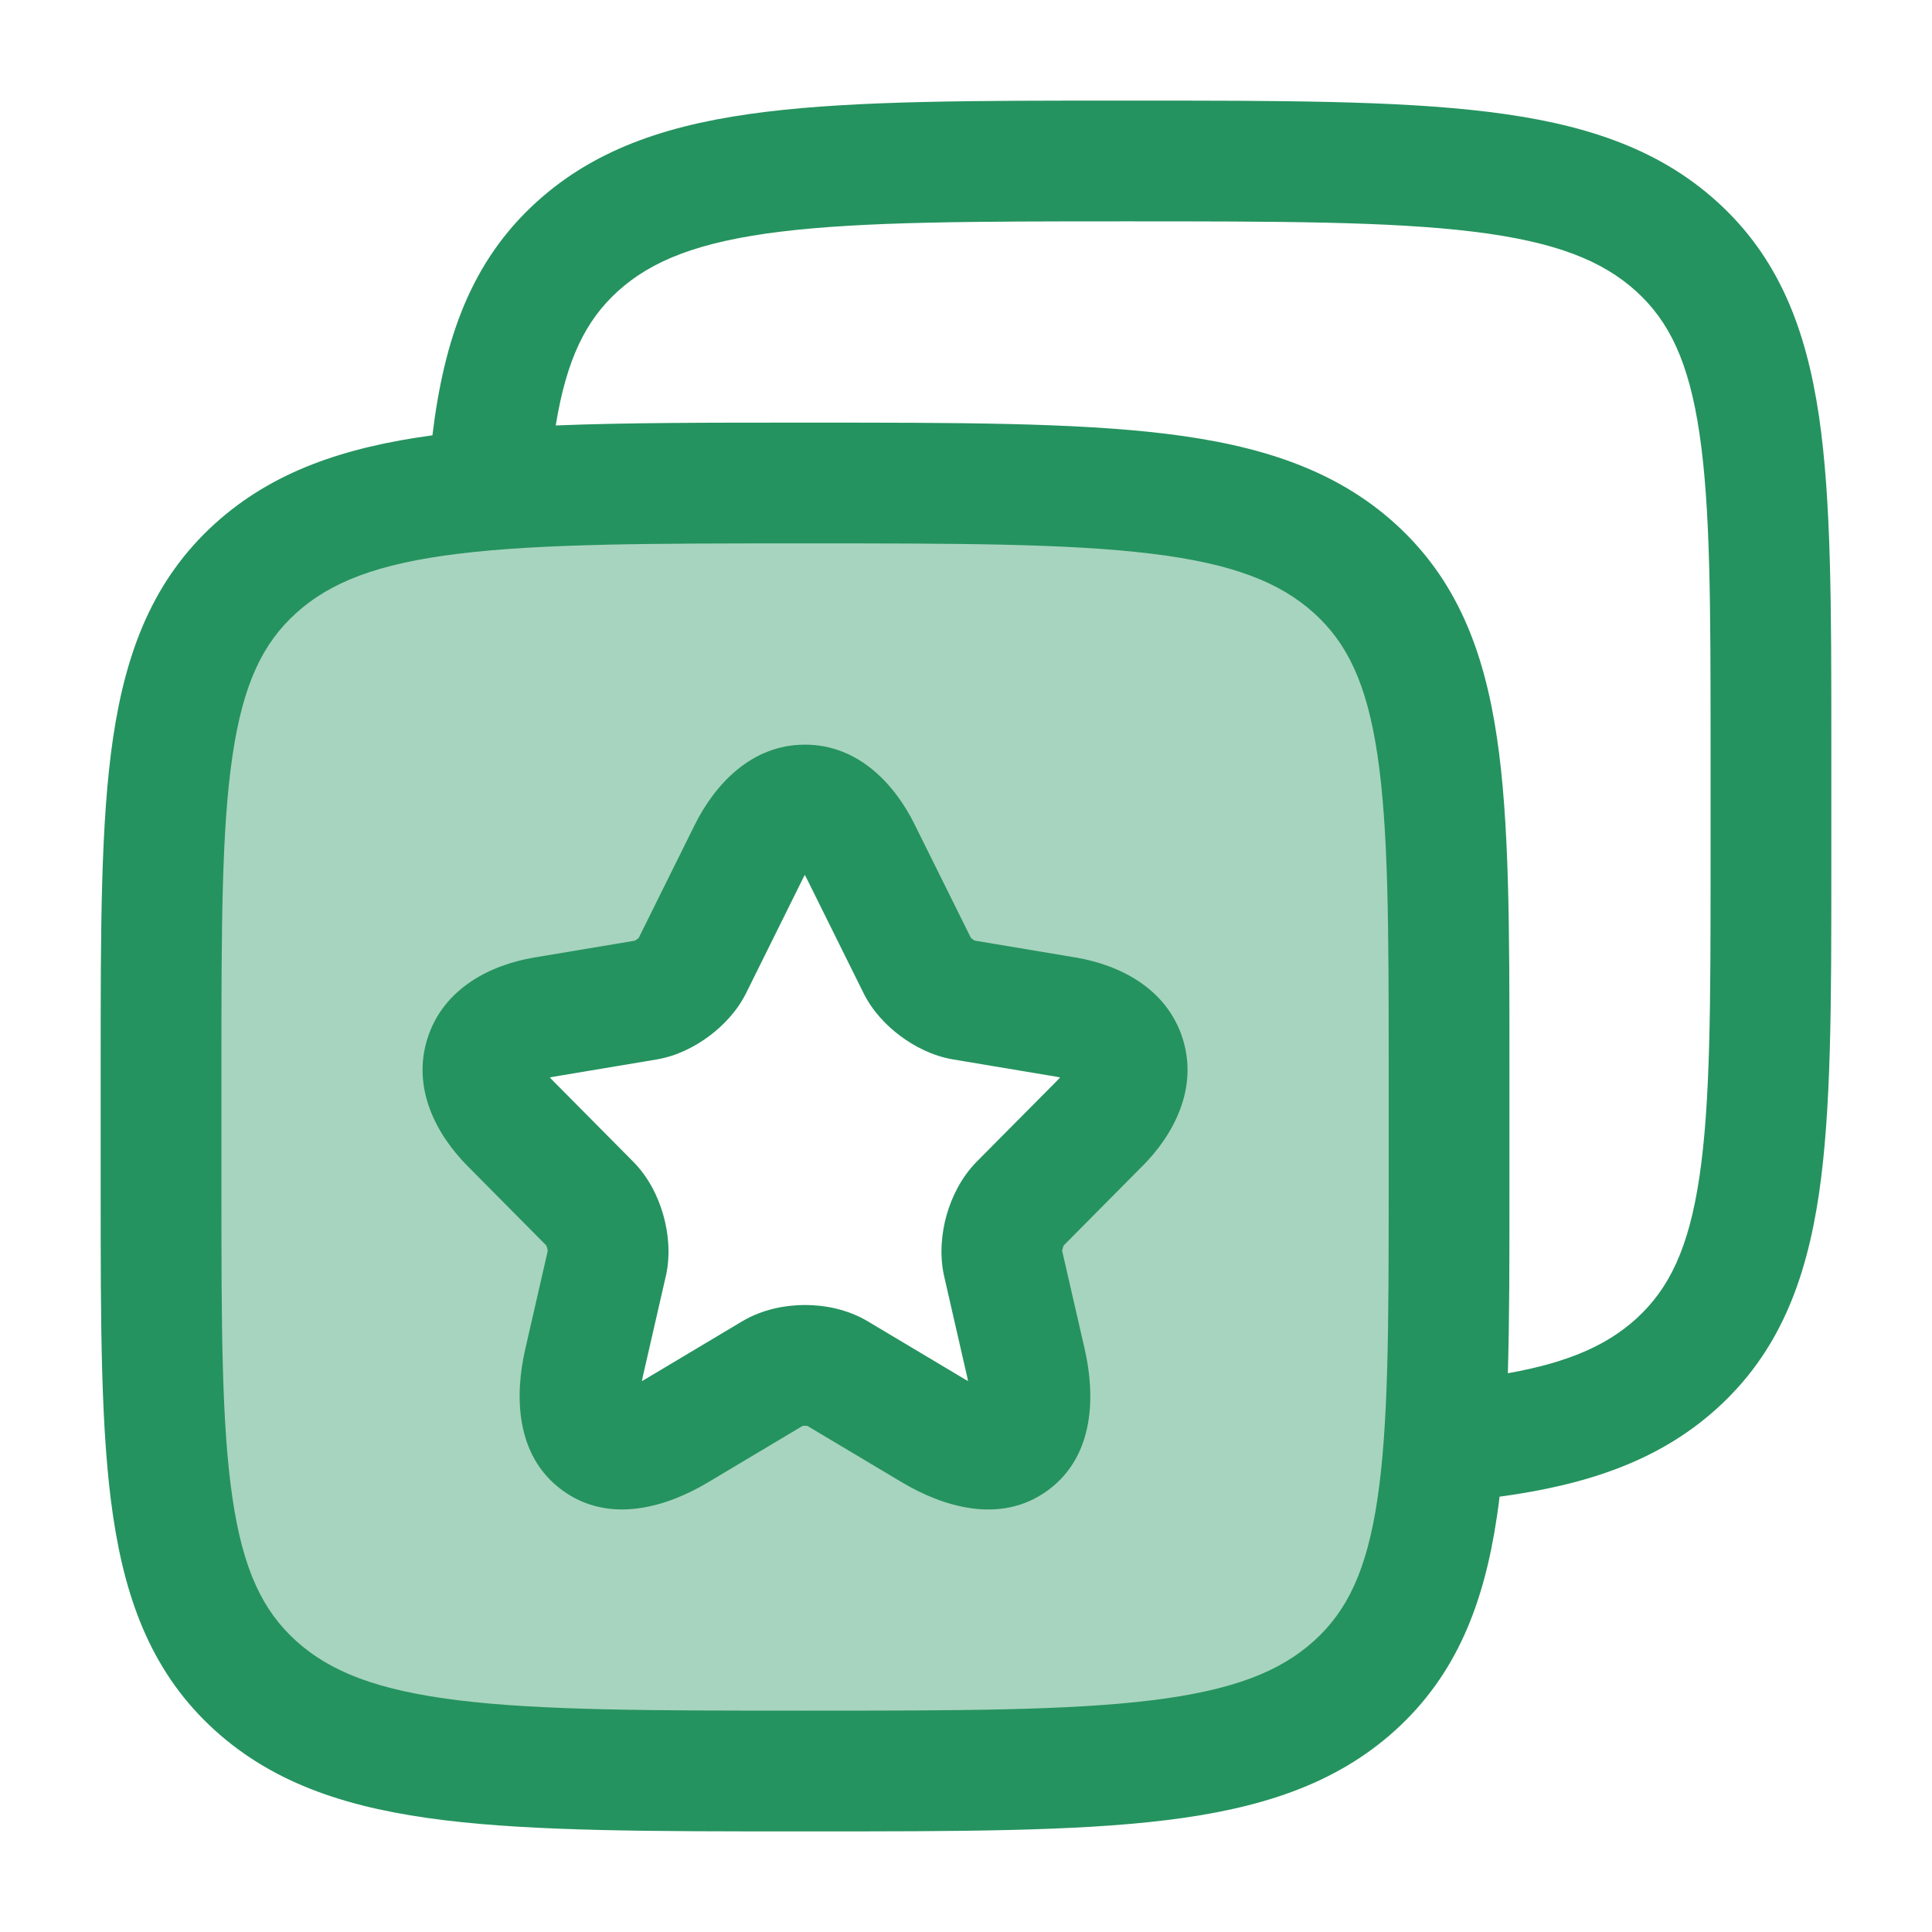
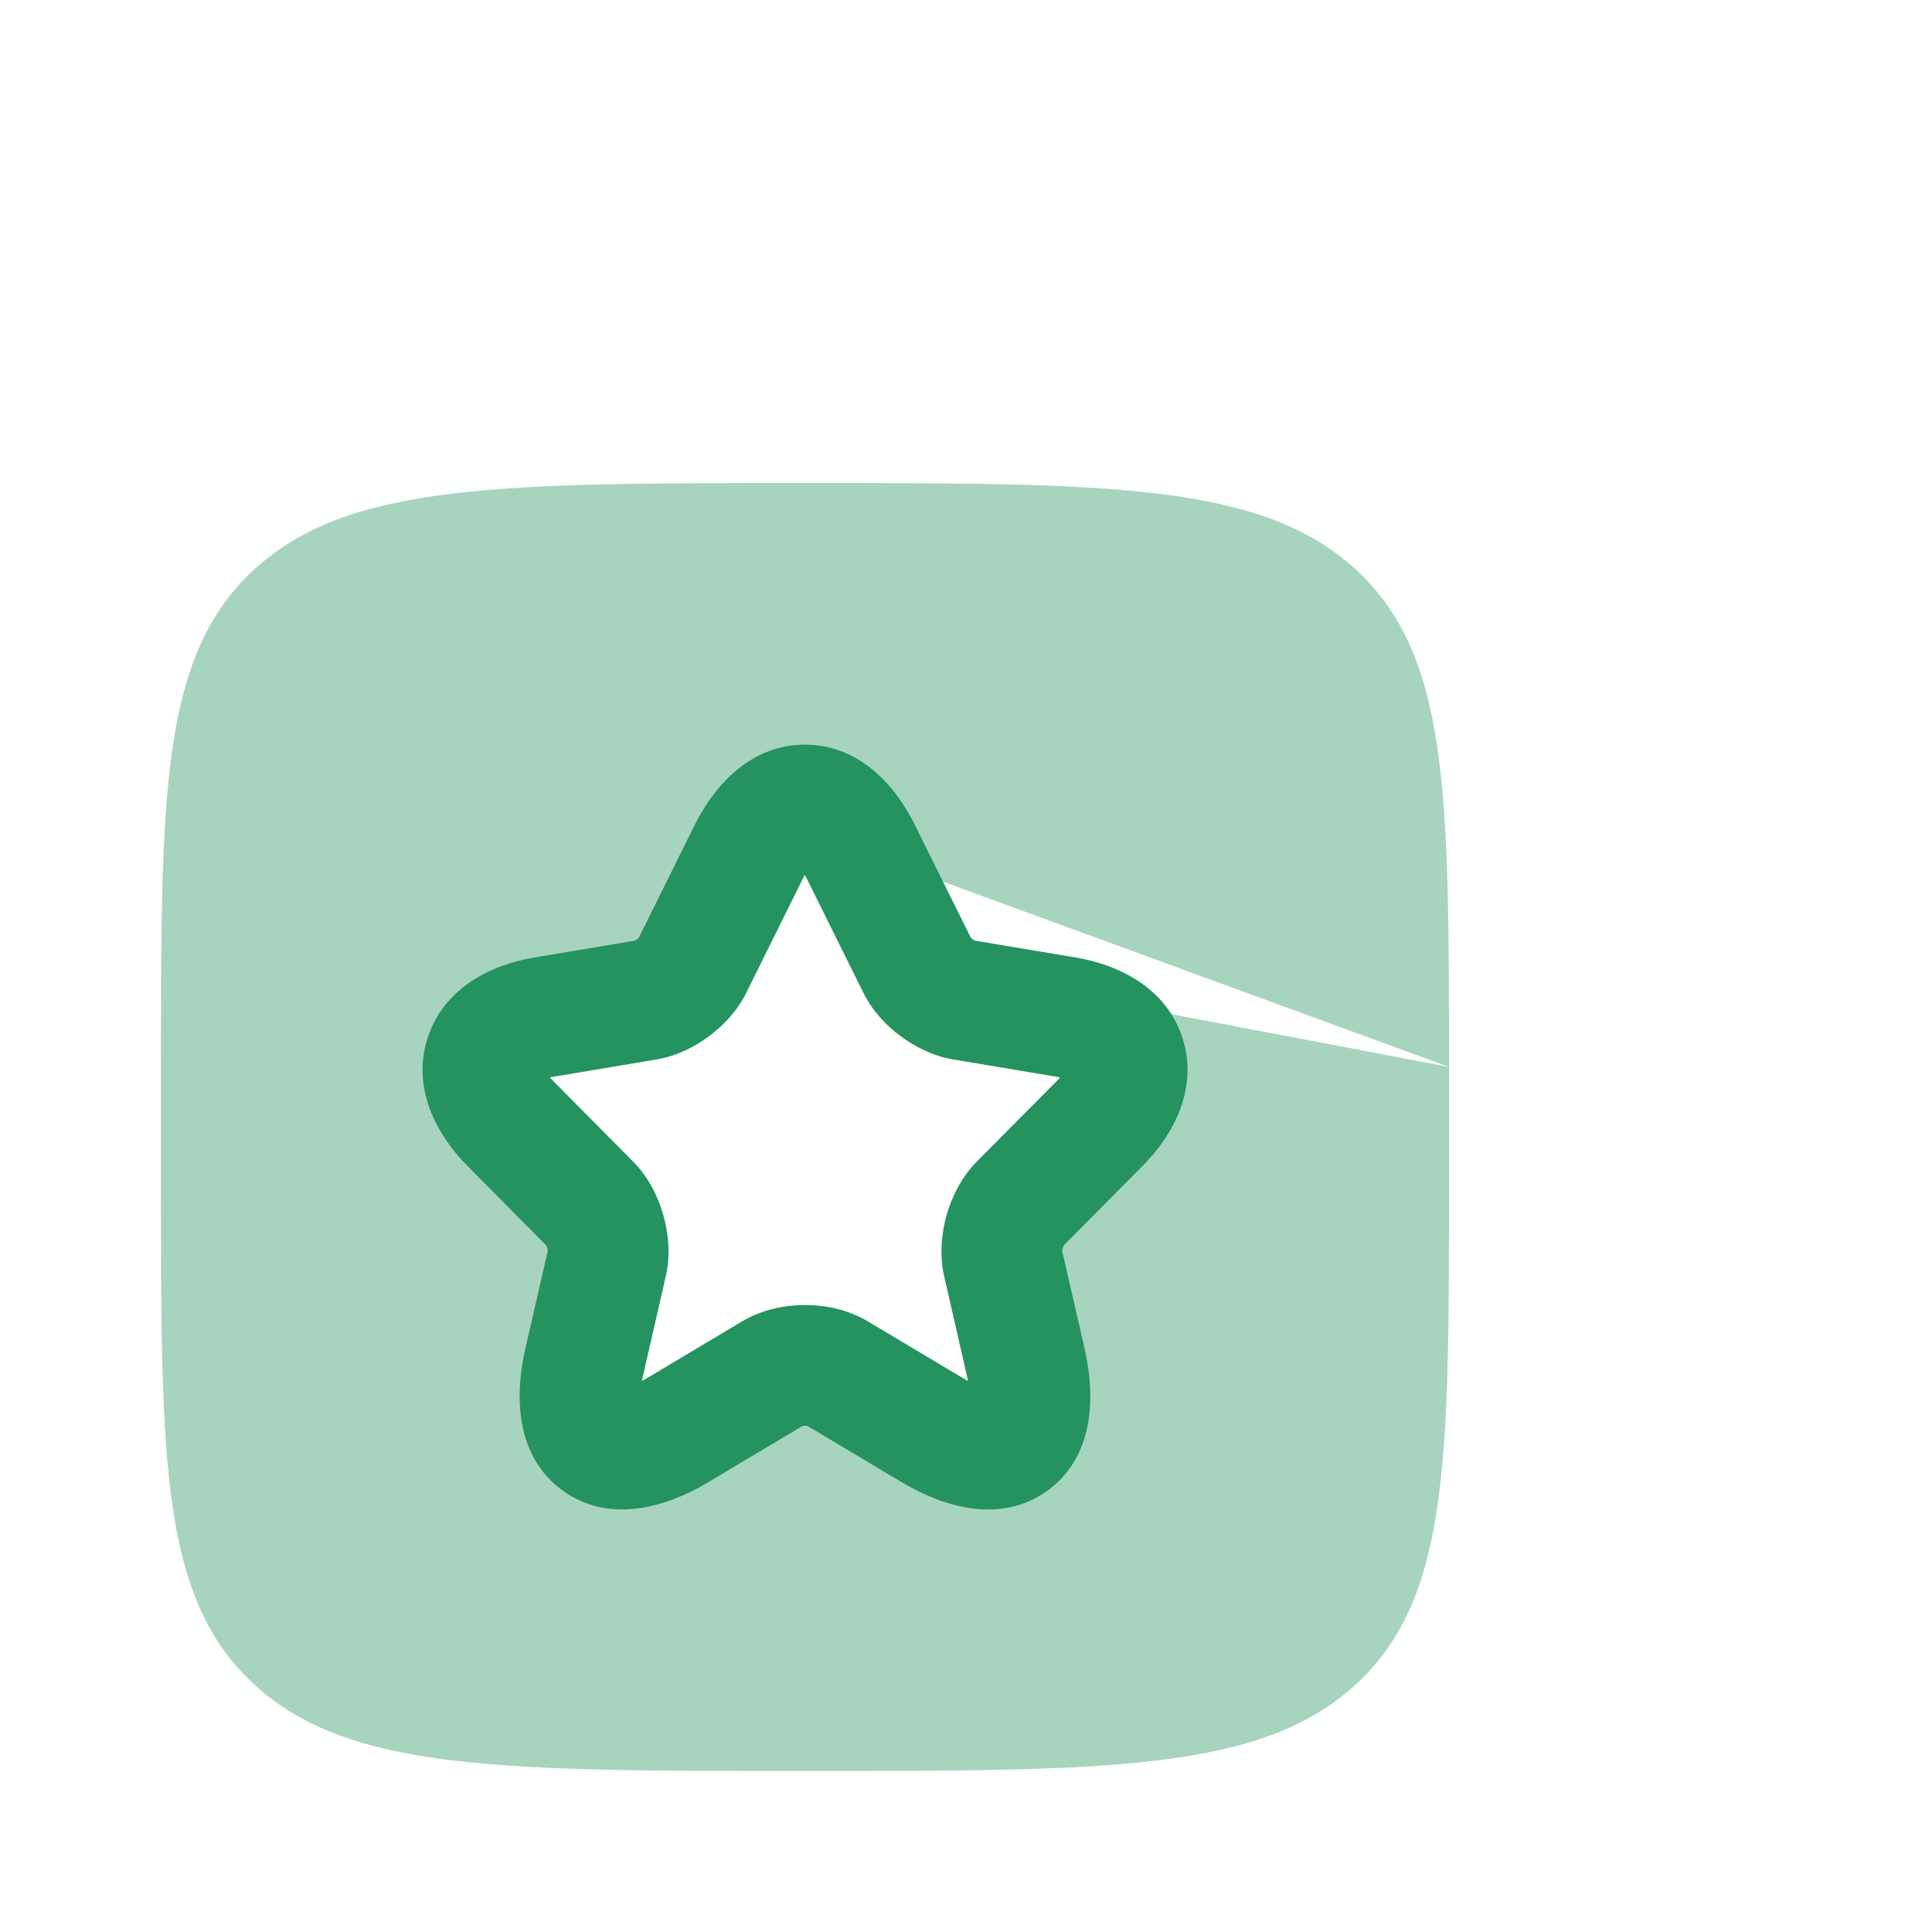
<svg xmlns="http://www.w3.org/2000/svg" width="28" height="28" viewBox="0 0 28 28" fill="none">
-   <path opacity="0.4" fill-rule="evenodd" clip-rule="evenodd" d="M21 15.463C21 11.474 21 9.479 19.633 8.239C18.266 7 16.066 7 11.666 7C7.267 7 5.067 7 3.7 8.239C2.333 9.479 2.333 11.474 2.333 15.463V17.203C2.333 21.193 2.333 23.188 3.7 24.427C5.067 25.667 7.267 25.667 11.666 25.667C16.066 25.667 18.266 25.667 19.633 24.427C21 23.188 21 21.193 21 17.203V15.463ZM13.294 13.997L12.473 12.341C12.029 11.442 11.301 11.442 10.853 12.341L10.032 13.997C9.92 14.227 9.622 14.448 9.374 14.491L7.886 14.74C6.934 14.9 6.715 15.596 7.396 16.283L8.553 17.45C8.749 17.648 8.856 18.029 8.796 18.302L8.464 19.746C8.203 20.884 8.81 21.331 9.808 20.734L11.203 19.901C11.46 19.75 11.875 19.75 12.127 19.901L13.523 20.734C14.526 21.331 15.128 20.889 14.866 19.746L14.535 18.302C14.474 18.029 14.582 17.648 14.778 17.45L15.935 16.283C16.621 15.596 16.397 14.9 15.445 14.74L13.956 14.491C13.704 14.448 13.406 14.227 13.294 13.997Z" fill="#25935F" />
+   <path opacity="0.4" fill-rule="evenodd" clip-rule="evenodd" d="M21 15.463C21 11.474 21 9.479 19.633 8.239C18.266 7 16.066 7 11.666 7C7.267 7 5.067 7 3.7 8.239C2.333 9.479 2.333 11.474 2.333 15.463V17.203C2.333 21.193 2.333 23.188 3.7 24.427C5.067 25.667 7.267 25.667 11.666 25.667C16.066 25.667 18.266 25.667 19.633 24.427C21 23.188 21 21.193 21 17.203V15.463ZL12.473 12.341C12.029 11.442 11.301 11.442 10.853 12.341L10.032 13.997C9.92 14.227 9.622 14.448 9.374 14.491L7.886 14.74C6.934 14.9 6.715 15.596 7.396 16.283L8.553 17.45C8.749 17.648 8.856 18.029 8.796 18.302L8.464 19.746C8.203 20.884 8.81 21.331 9.808 20.734L11.203 19.901C11.46 19.75 11.875 19.75 12.127 19.901L13.523 20.734C14.526 21.331 15.128 20.889 14.866 19.746L14.535 18.302C14.474 18.029 14.582 17.648 14.778 17.45L15.935 16.283C16.621 15.596 16.397 14.9 15.445 14.74L13.956 14.491C13.704 14.448 13.406 14.227 13.294 13.997Z" fill="#25935F" />
  <path fill-rule="evenodd" clip-rule="evenodd" d="M11.666 10.792C12.45 10.792 12.975 11.379 13.258 11.953L13.258 11.954L14.07 13.59L14.076 13.596C14.082 13.601 14.089 13.607 14.096 13.612C14.103 13.618 14.11 13.623 14.117 13.627L14.127 13.632L15.591 13.877C16.221 13.983 16.907 14.321 17.139 15.048C17.37 15.775 17.008 16.447 16.556 16.901L16.555 16.901L15.417 18.049C15.413 18.058 15.407 18.07 15.403 18.087C15.398 18.105 15.395 18.12 15.394 18.13L15.72 19.551C15.867 20.194 15.881 21.088 15.188 21.598C14.491 22.11 13.641 21.822 13.075 21.485L11.702 20.666L11.694 20.665C11.686 20.664 11.677 20.663 11.668 20.663C11.659 20.663 11.65 20.664 11.642 20.665C11.637 20.665 11.633 20.666 11.629 20.667L10.258 21.485C9.69 21.825 8.843 22.108 8.146 21.596C7.454 21.087 7.464 20.196 7.613 19.55L7.938 18.13C7.937 18.12 7.935 18.105 7.93 18.087C7.925 18.07 7.92 18.058 7.916 18.049L6.776 16.899C6.326 16.446 5.966 15.775 6.195 15.05C6.426 14.322 7.111 13.983 7.742 13.877L9.201 13.633L9.21 13.628C9.216 13.624 9.224 13.619 9.231 13.614C9.238 13.608 9.245 13.602 9.251 13.597L9.258 13.59L10.071 11.95C10.357 11.378 10.883 10.792 11.666 10.792ZM10.818 14.383L11.637 12.731C11.646 12.713 11.656 12.696 11.664 12.68C11.672 12.695 11.681 12.711 11.689 12.728L11.69 12.729L12.51 14.383C12.643 14.656 12.854 14.87 13.051 15.016C13.25 15.164 13.515 15.304 13.813 15.354L15.301 15.603C15.324 15.607 15.345 15.611 15.364 15.615C15.35 15.631 15.334 15.648 15.317 15.665L15.315 15.667L14.157 16.834C13.929 17.064 13.792 17.353 13.719 17.609C13.647 17.865 13.613 18.18 13.682 18.491L14.014 19.942C14.02 19.968 14.025 19.992 14.03 20.016C14.011 20.006 13.991 19.994 13.971 19.982L12.577 19.15C12.282 18.974 11.95 18.913 11.668 18.913C11.385 18.913 11.055 18.974 10.762 19.146L9.36 19.983C9.34 19.995 9.321 20.006 9.303 20.016C9.307 19.993 9.312 19.968 9.318 19.942L9.649 18.497L9.651 18.491C9.72 18.18 9.686 17.865 9.613 17.609C9.541 17.353 9.404 17.064 9.175 16.834L8.018 15.667C8 15.649 7.984 15.632 7.97 15.615C7.988 15.611 8.009 15.607 8.032 15.603L9.52 15.354L9.523 15.353C9.819 15.303 10.082 15.162 10.279 15.015C10.475 14.869 10.685 14.656 10.818 14.383Z" fill="#25935F" />
-   <path fill-rule="evenodd" clip-rule="evenodd" d="M16.273 1.458H16.393C18.542 1.458 20.236 1.458 21.56 1.62C22.913 1.785 24.012 2.131 24.887 2.925C25.775 3.729 26.173 4.759 26.361 6.025C26.541 7.242 26.541 8.791 26.541 10.726V12.608C26.541 14.542 26.541 16.092 26.361 17.308C26.173 18.574 25.775 19.604 24.887 20.409C24.051 21.167 23.009 21.518 21.733 21.691C21.722 21.788 21.709 21.883 21.695 21.975C21.508 23.241 21.109 24.271 20.222 25.076C19.346 25.869 18.247 26.215 16.894 26.38C15.57 26.542 13.876 26.542 11.728 26.542H11.607C9.458 26.542 7.765 26.542 6.441 26.38C5.088 26.215 3.988 25.869 3.113 25.076C2.226 24.271 1.827 23.241 1.639 21.975C1.459 20.759 1.459 19.209 1.459 17.275V15.392C1.459 13.458 1.459 11.908 1.639 10.692C1.827 9.426 2.226 8.396 3.113 7.591C3.95 6.832 4.993 6.482 6.267 6.309C6.436 4.915 6.824 3.79 7.779 2.925C8.654 2.131 9.753 1.785 11.107 1.62C12.43 1.458 14.124 1.458 16.273 1.458ZM23.712 19.113C23.294 19.492 22.737 19.745 21.853 19.902C21.876 19.119 21.876 18.245 21.876 17.275V15.392C21.876 13.458 21.876 11.908 21.695 10.692C21.508 9.426 21.109 8.396 20.222 7.591C19.346 6.798 18.247 6.451 16.894 6.286C15.57 6.125 13.876 6.125 11.728 6.125H11.607C10.248 6.125 9.071 6.125 8.054 6.166C8.212 5.196 8.495 4.638 8.954 4.221C9.446 3.775 10.13 3.502 11.318 3.357C12.524 3.21 14.111 3.208 16.333 3.208C18.555 3.208 20.142 3.21 21.348 3.357C22.536 3.502 23.22 3.775 23.712 4.221C24.191 4.656 24.476 5.243 24.63 6.282C24.789 7.355 24.791 8.775 24.791 10.797V12.537C24.791 14.559 24.789 15.979 24.63 17.052C24.476 18.09 24.191 18.678 23.712 19.113ZM6.653 8.024C5.464 8.168 4.78 8.442 4.289 8.888C3.809 9.322 3.524 9.91 3.37 10.948C3.211 12.022 3.209 13.441 3.209 15.463V17.204C3.209 19.226 3.211 20.645 3.37 21.718C3.524 22.757 3.809 23.344 4.289 23.779C4.78 24.225 5.464 24.498 6.653 24.643C7.858 24.79 9.445 24.792 11.667 24.792C13.89 24.792 15.477 24.79 16.682 24.643C17.87 24.498 18.554 24.225 19.046 23.779C19.526 23.344 19.81 22.757 19.964 21.718C20.123 20.645 20.126 19.226 20.126 17.204V15.463C20.126 13.441 20.123 12.022 19.964 10.948C19.81 9.91 19.526 9.322 19.046 8.888C18.554 8.442 17.87 8.168 16.682 8.024C15.477 7.877 13.89 7.875 11.667 7.875C9.445 7.875 7.858 7.877 6.653 8.024Z" fill="#25935F" />
</svg>